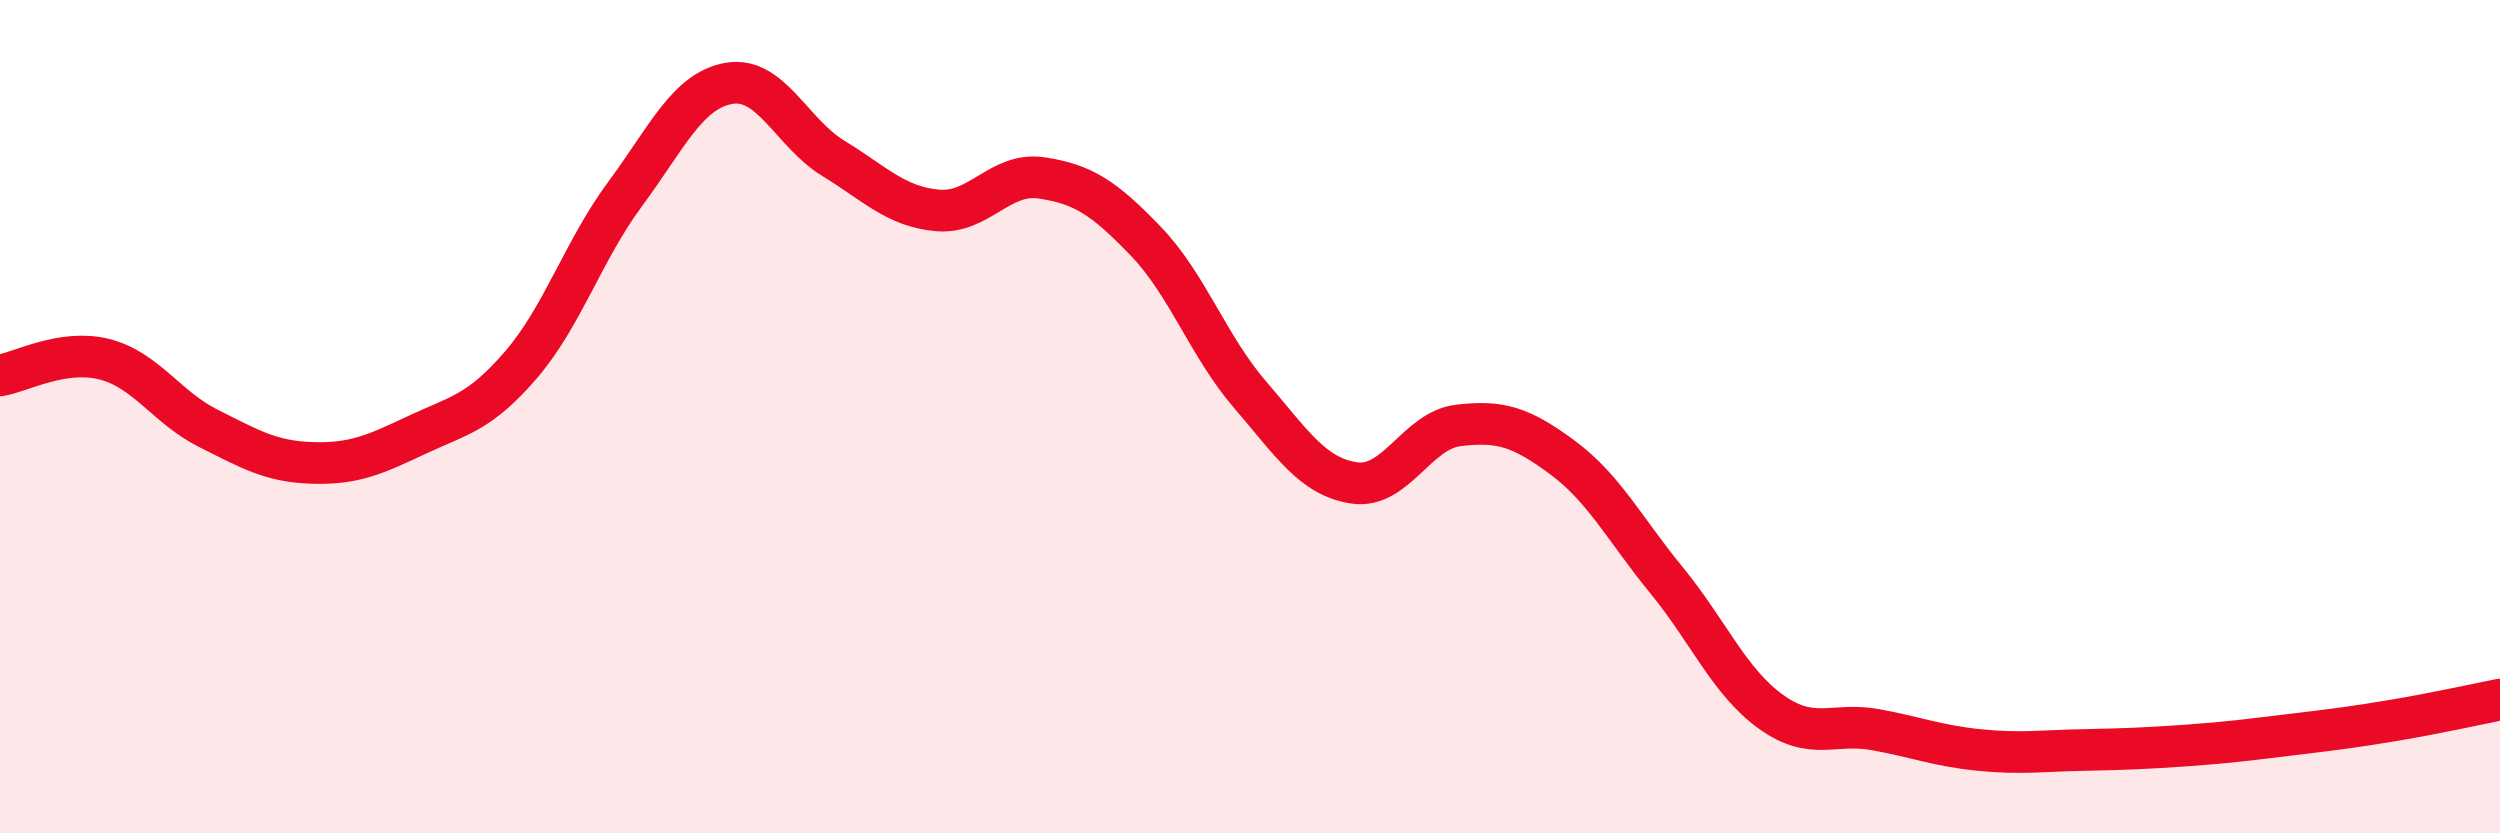
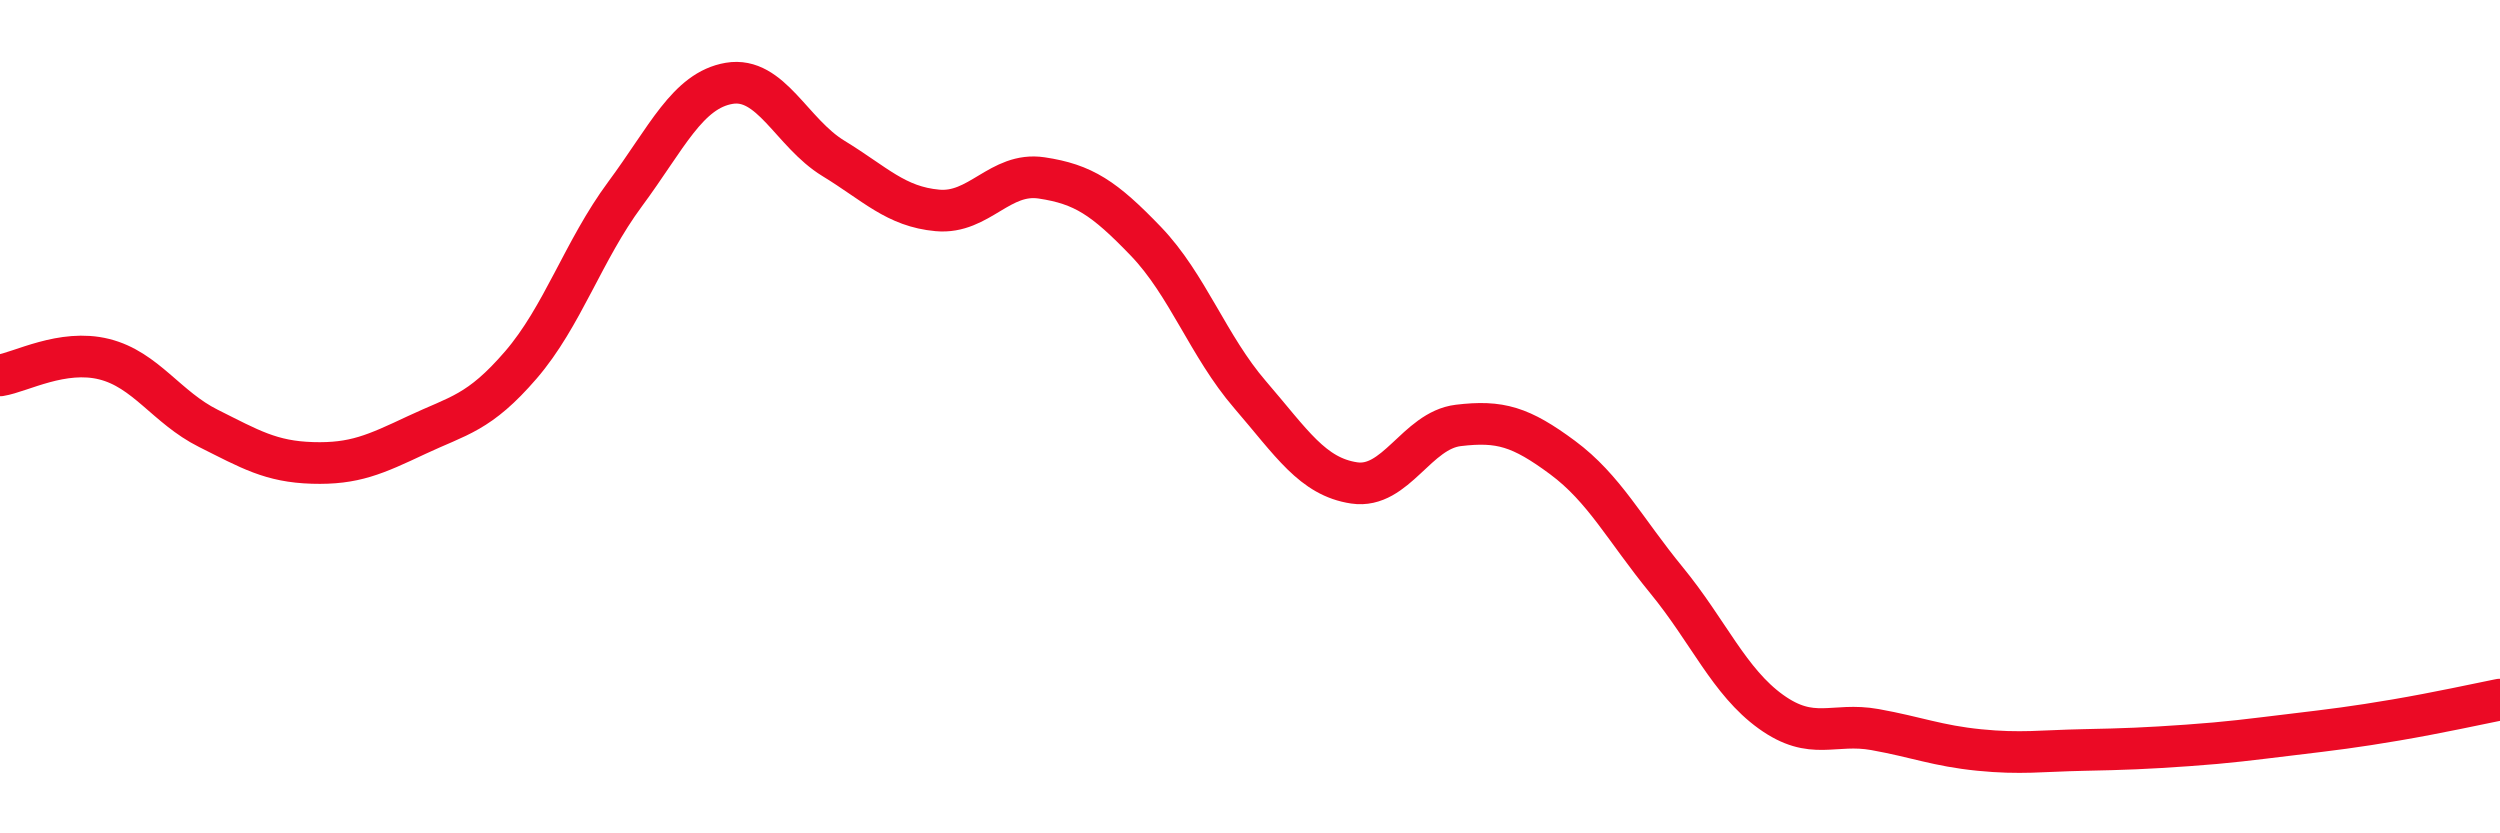
<svg xmlns="http://www.w3.org/2000/svg" width="60" height="20" viewBox="0 0 60 20">
-   <path d="M 0,9.01 C 0.5,8.93 1.5,8.37 2.5,8.62 C 3.5,8.87 4,9.78 5,10.28 C 6,10.78 6.5,11.08 7.5,11.11 C 8.5,11.14 9,10.91 10,10.44 C 11,9.97 11.5,9.92 12.5,8.76 C 13.5,7.6 14,6.01 15,4.66 C 16,3.31 16.5,2.17 17.5,2 C 18.5,1.83 19,3.19 20,3.8 C 21,4.41 21.5,4.96 22.5,5.05 C 23.5,5.14 24,4.12 25,4.27 C 26,4.42 26.5,4.75 27.5,5.79 C 28.5,6.83 29,8.31 30,9.47 C 31,10.63 31.5,11.44 32.5,11.59 C 33.5,11.74 34,10.33 35,10.21 C 36,10.09 36.5,10.24 37.5,10.98 C 38.5,11.72 39,12.71 40,13.93 C 41,15.15 41.5,16.36 42.5,17.08 C 43.5,17.8 44,17.33 45,17.51 C 46,17.69 46.5,17.9 47.5,18 C 48.5,18.1 49,18.02 50,18 C 51,17.98 51.5,17.96 52.5,17.89 C 53.5,17.82 54,17.75 55,17.63 C 56,17.51 56.5,17.45 57.5,17.28 C 58.5,17.11 59.5,16.89 60,16.79L60 20L0 20Z" fill="#EB0A25" opacity="0.1" stroke-linecap="round" stroke-linejoin="round" />
  <path d="M 0,9.01 C 0.5,8.93 1.5,8.37 2.5,8.62 C 3.5,8.87 4,9.78 5,10.28 C 6,10.78 6.5,11.08 7.5,11.11 C 8.5,11.14 9,10.91 10,10.44 C 11,9.97 11.5,9.92 12.5,8.76 C 13.5,7.6 14,6.01 15,4.66 C 16,3.31 16.5,2.17 17.5,2 C 18.5,1.83 19,3.19 20,3.8 C 21,4.41 21.5,4.96 22.5,5.05 C 23.5,5.14 24,4.12 25,4.27 C 26,4.42 26.5,4.75 27.5,5.79 C 28.5,6.83 29,8.31 30,9.47 C 31,10.63 31.5,11.44 32.5,11.59 C 33.5,11.74 34,10.33 35,10.21 C 36,10.09 36.5,10.24 37.5,10.98 C 38.5,11.72 39,12.71 40,13.93 C 41,15.15 41.5,16.36 42.5,17.08 C 43.5,17.8 44,17.33 45,17.51 C 46,17.69 46.5,17.9 47.5,18 C 48.5,18.1 49,18.02 50,18 C 51,17.98 51.5,17.96 52.5,17.89 C 53.5,17.82 54,17.75 55,17.63 C 56,17.51 56.5,17.45 57.5,17.28 C 58.5,17.11 59.5,16.89 60,16.79" stroke="#EB0A25" stroke-width="1" fill="none" stroke-linecap="round" stroke-linejoin="round" />
</svg>